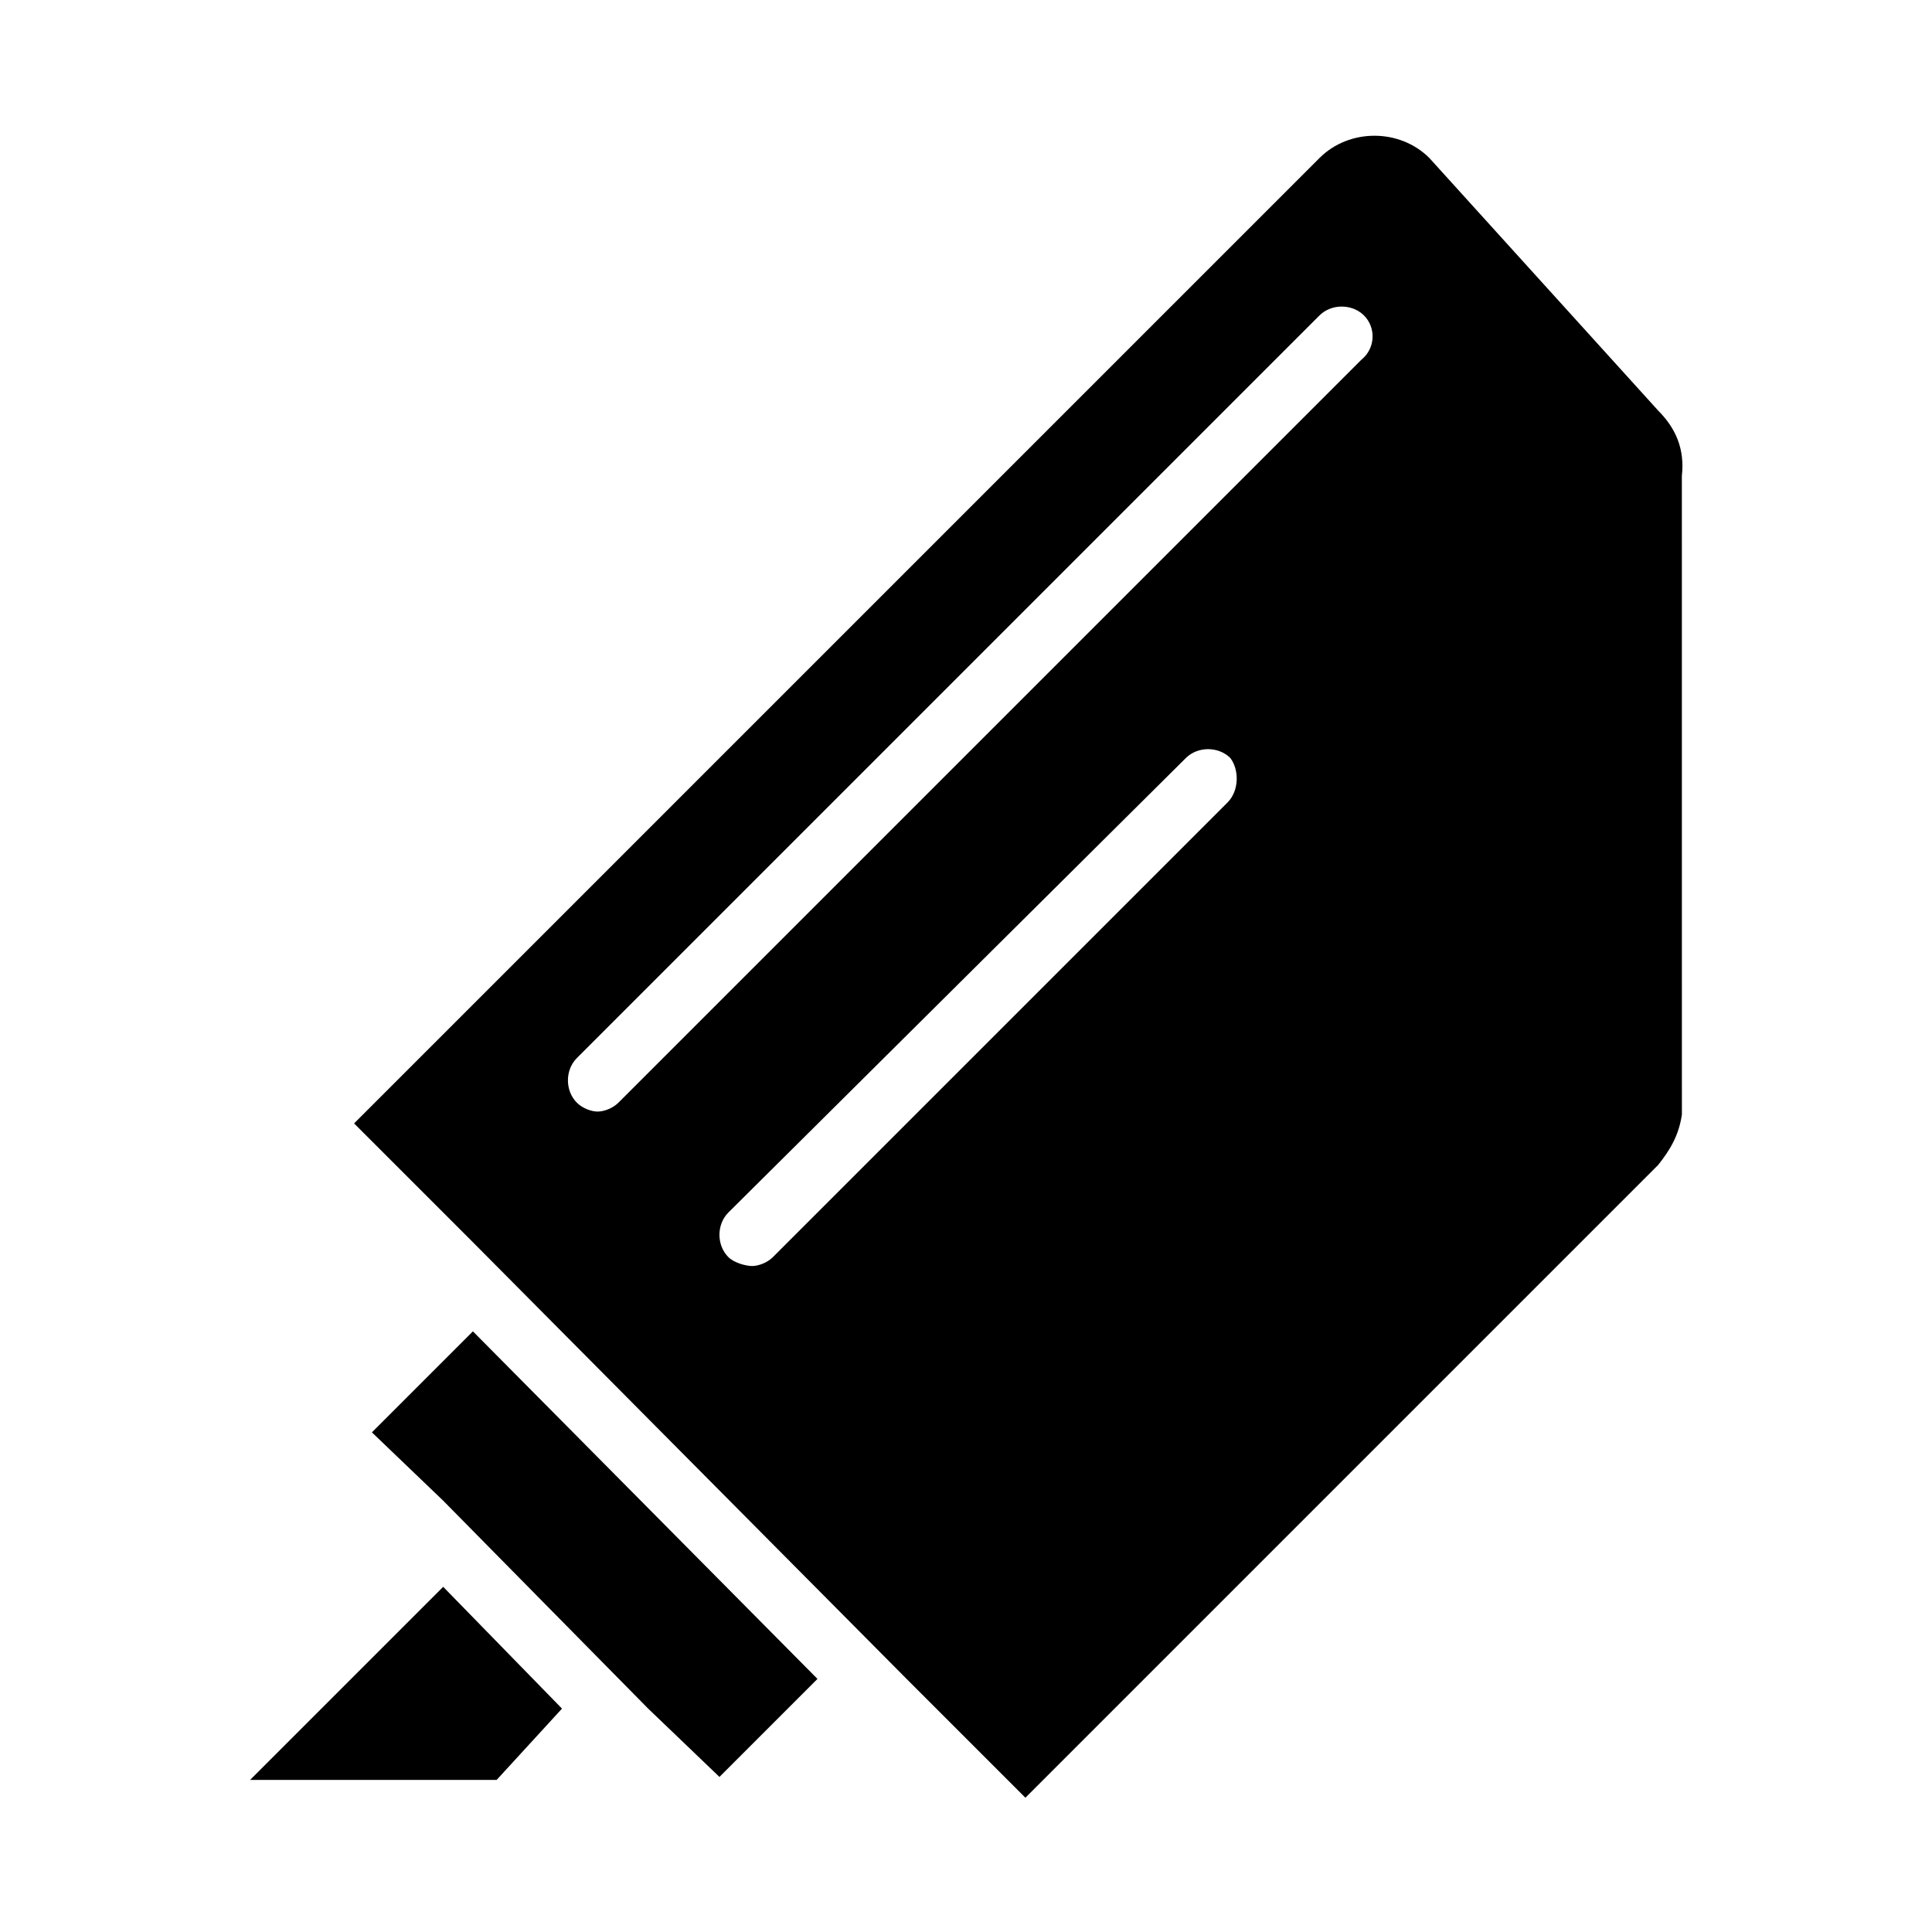
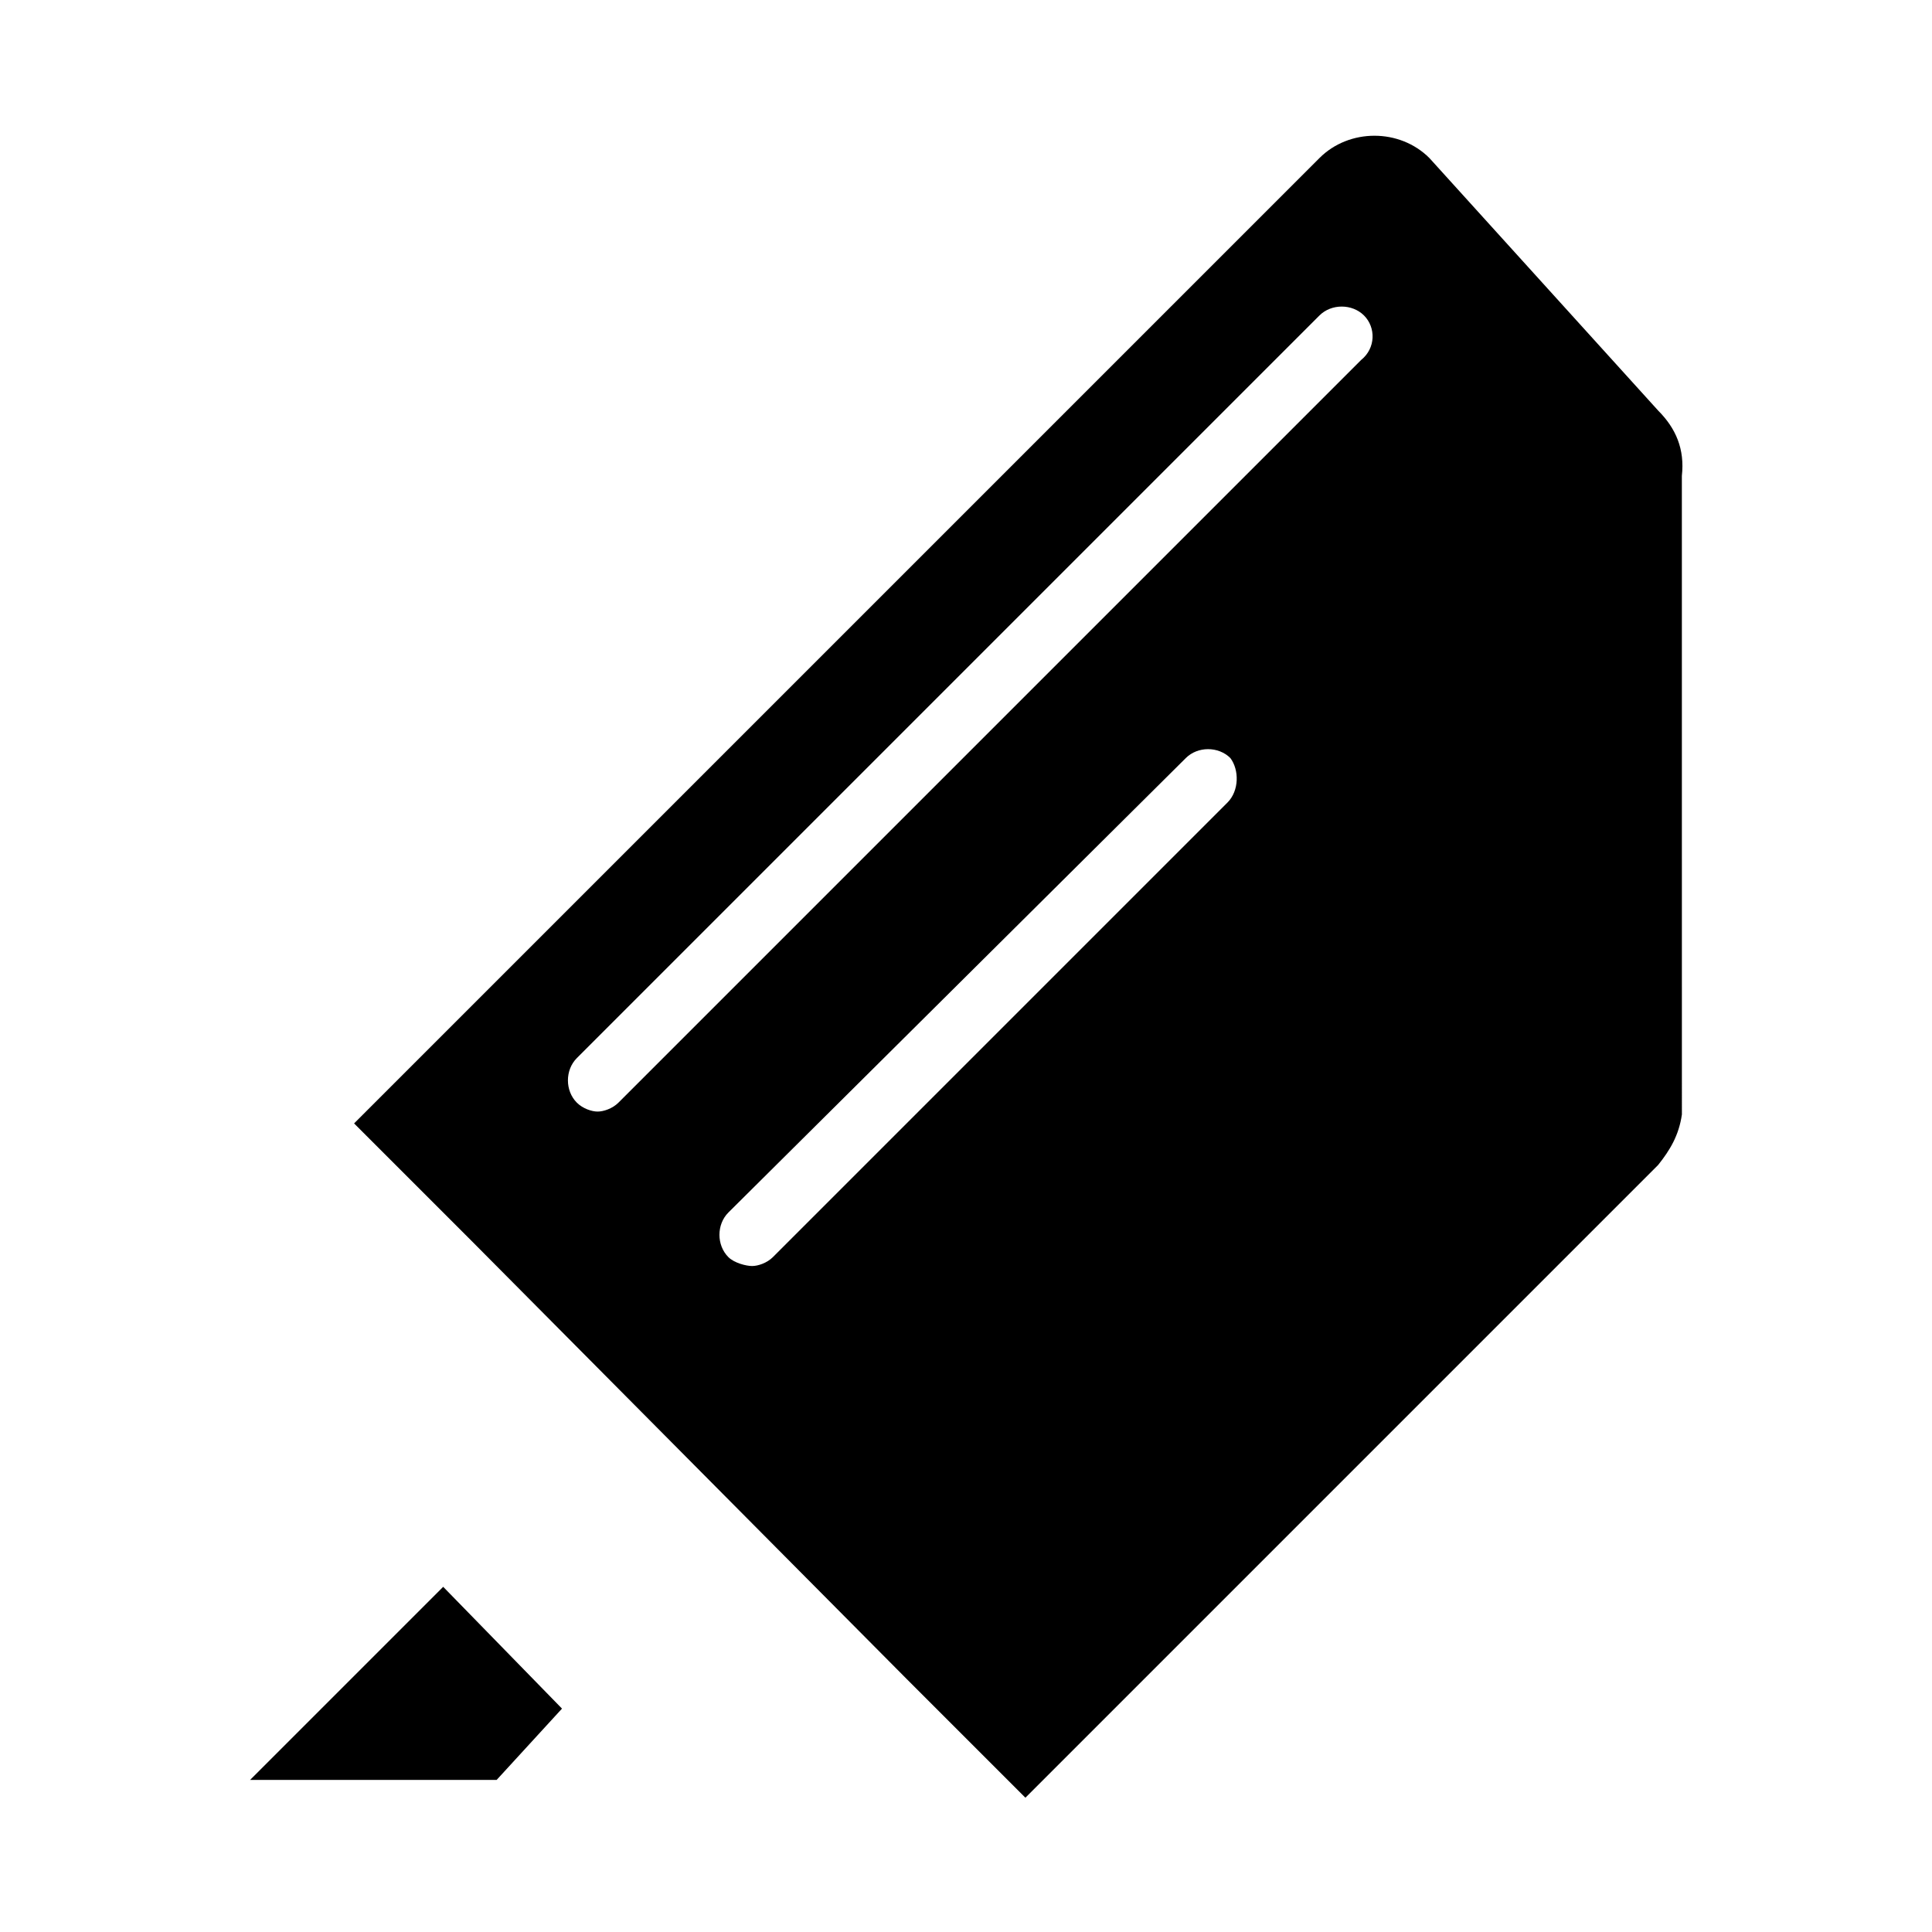
<svg xmlns="http://www.w3.org/2000/svg" fill="#000000" width="800px" height="800px" version="1.1" viewBox="144 144 512 512">
  <g>
    <path d="m210.28 615.69h65.34l17.316-18.891-31.488-32.277z" />
-     <path d="m242.56 523.59 18.891 18.105 54.32 55.105 18.891 18.105 25.977-25.98-91.312-92.102z" />
    <path d="m589.71 270.11c0.789-7.086-1.574-12.594-6.297-17.32l-60.613-66.914c-7.871-7.871-21.254-7.871-29.125 0l-255.84 255.84 31.488 31.488 114.93 115.72 31.488 31.488 167.68-167.68c3.148-3.938 5.512-7.871 6.297-13.383zm-120.44 86.594-120.44 120.44c-1.574 1.574-3.938 2.363-5.512 2.363-1.574 0-4.723-0.789-6.297-2.363-3.148-3.148-3.148-8.66 0-11.809l121.23-120.44c3.148-3.148 8.66-3.148 11.809 0 2.363 3.148 2.363 8.66-0.785 11.809zm35.422-117.29-196.8 196.8c-1.574 1.574-3.938 2.363-5.512 2.363-1.574 0-3.938-0.789-5.512-2.363-3.148-3.148-3.148-8.66 0-11.809l196.8-196.8c3.148-3.148 8.66-3.148 11.809 0 3.152 3.148 3.152 8.66-0.785 11.809z" />
  </g>
</svg>